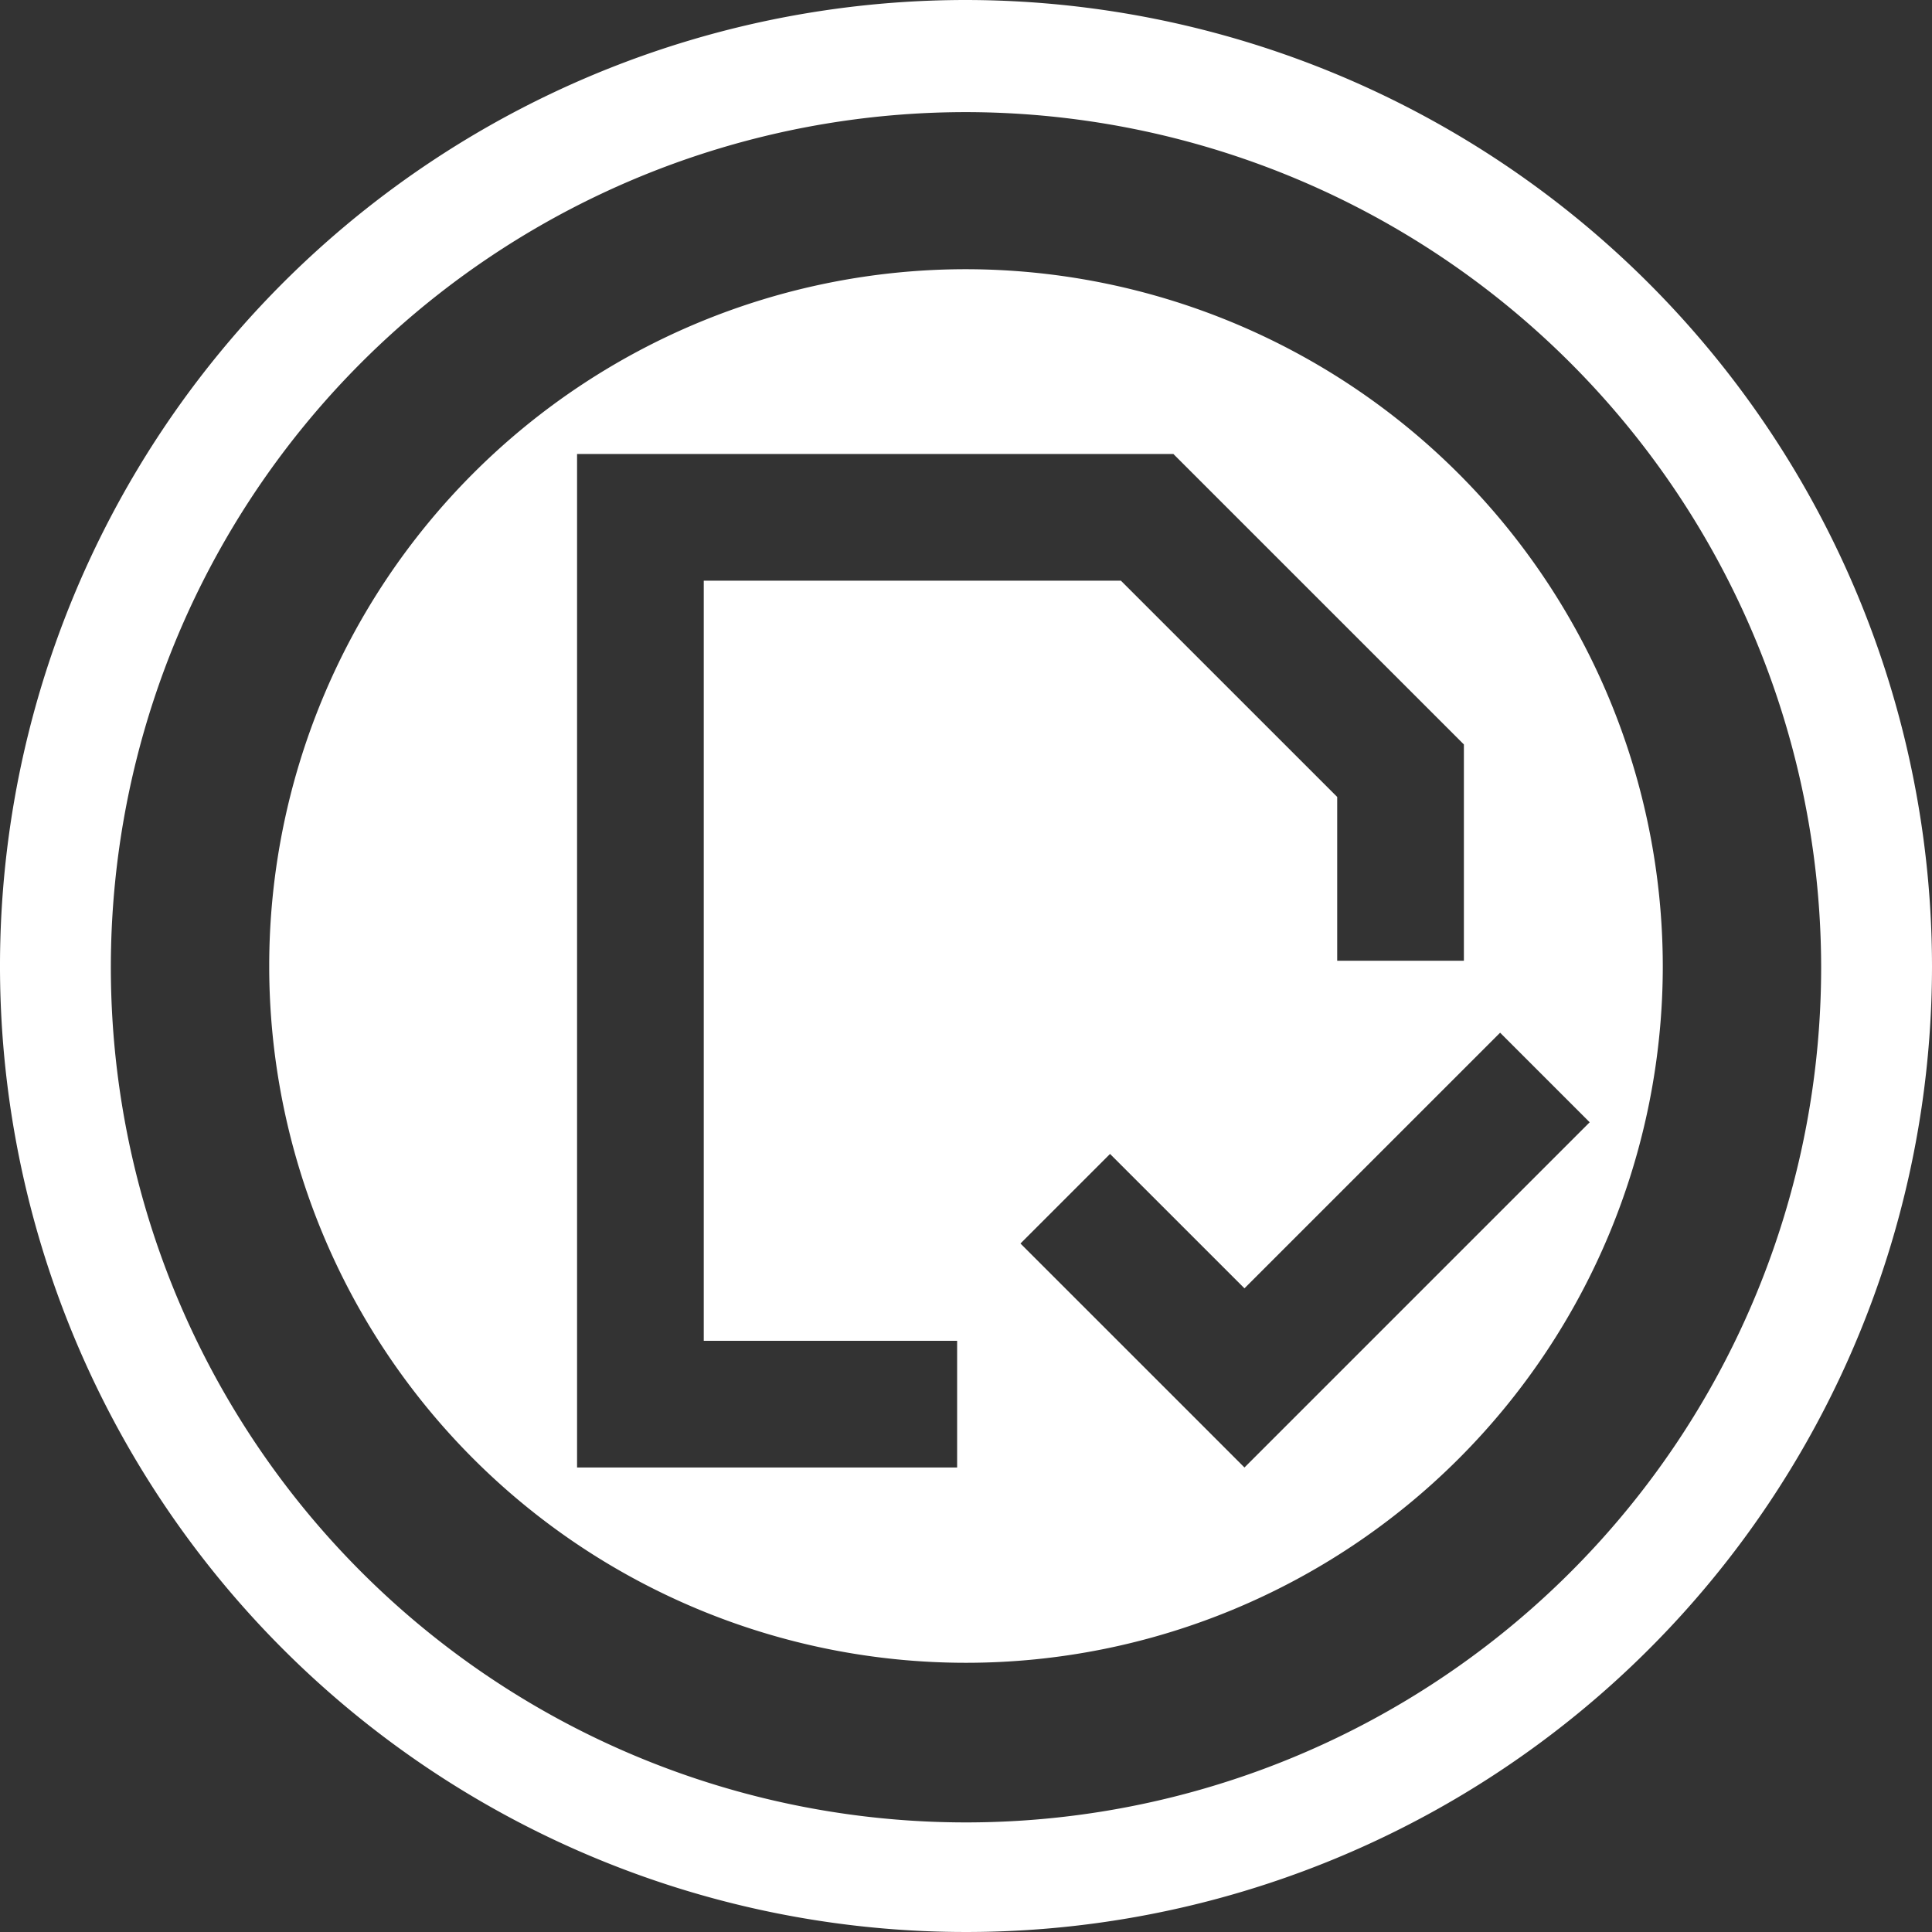
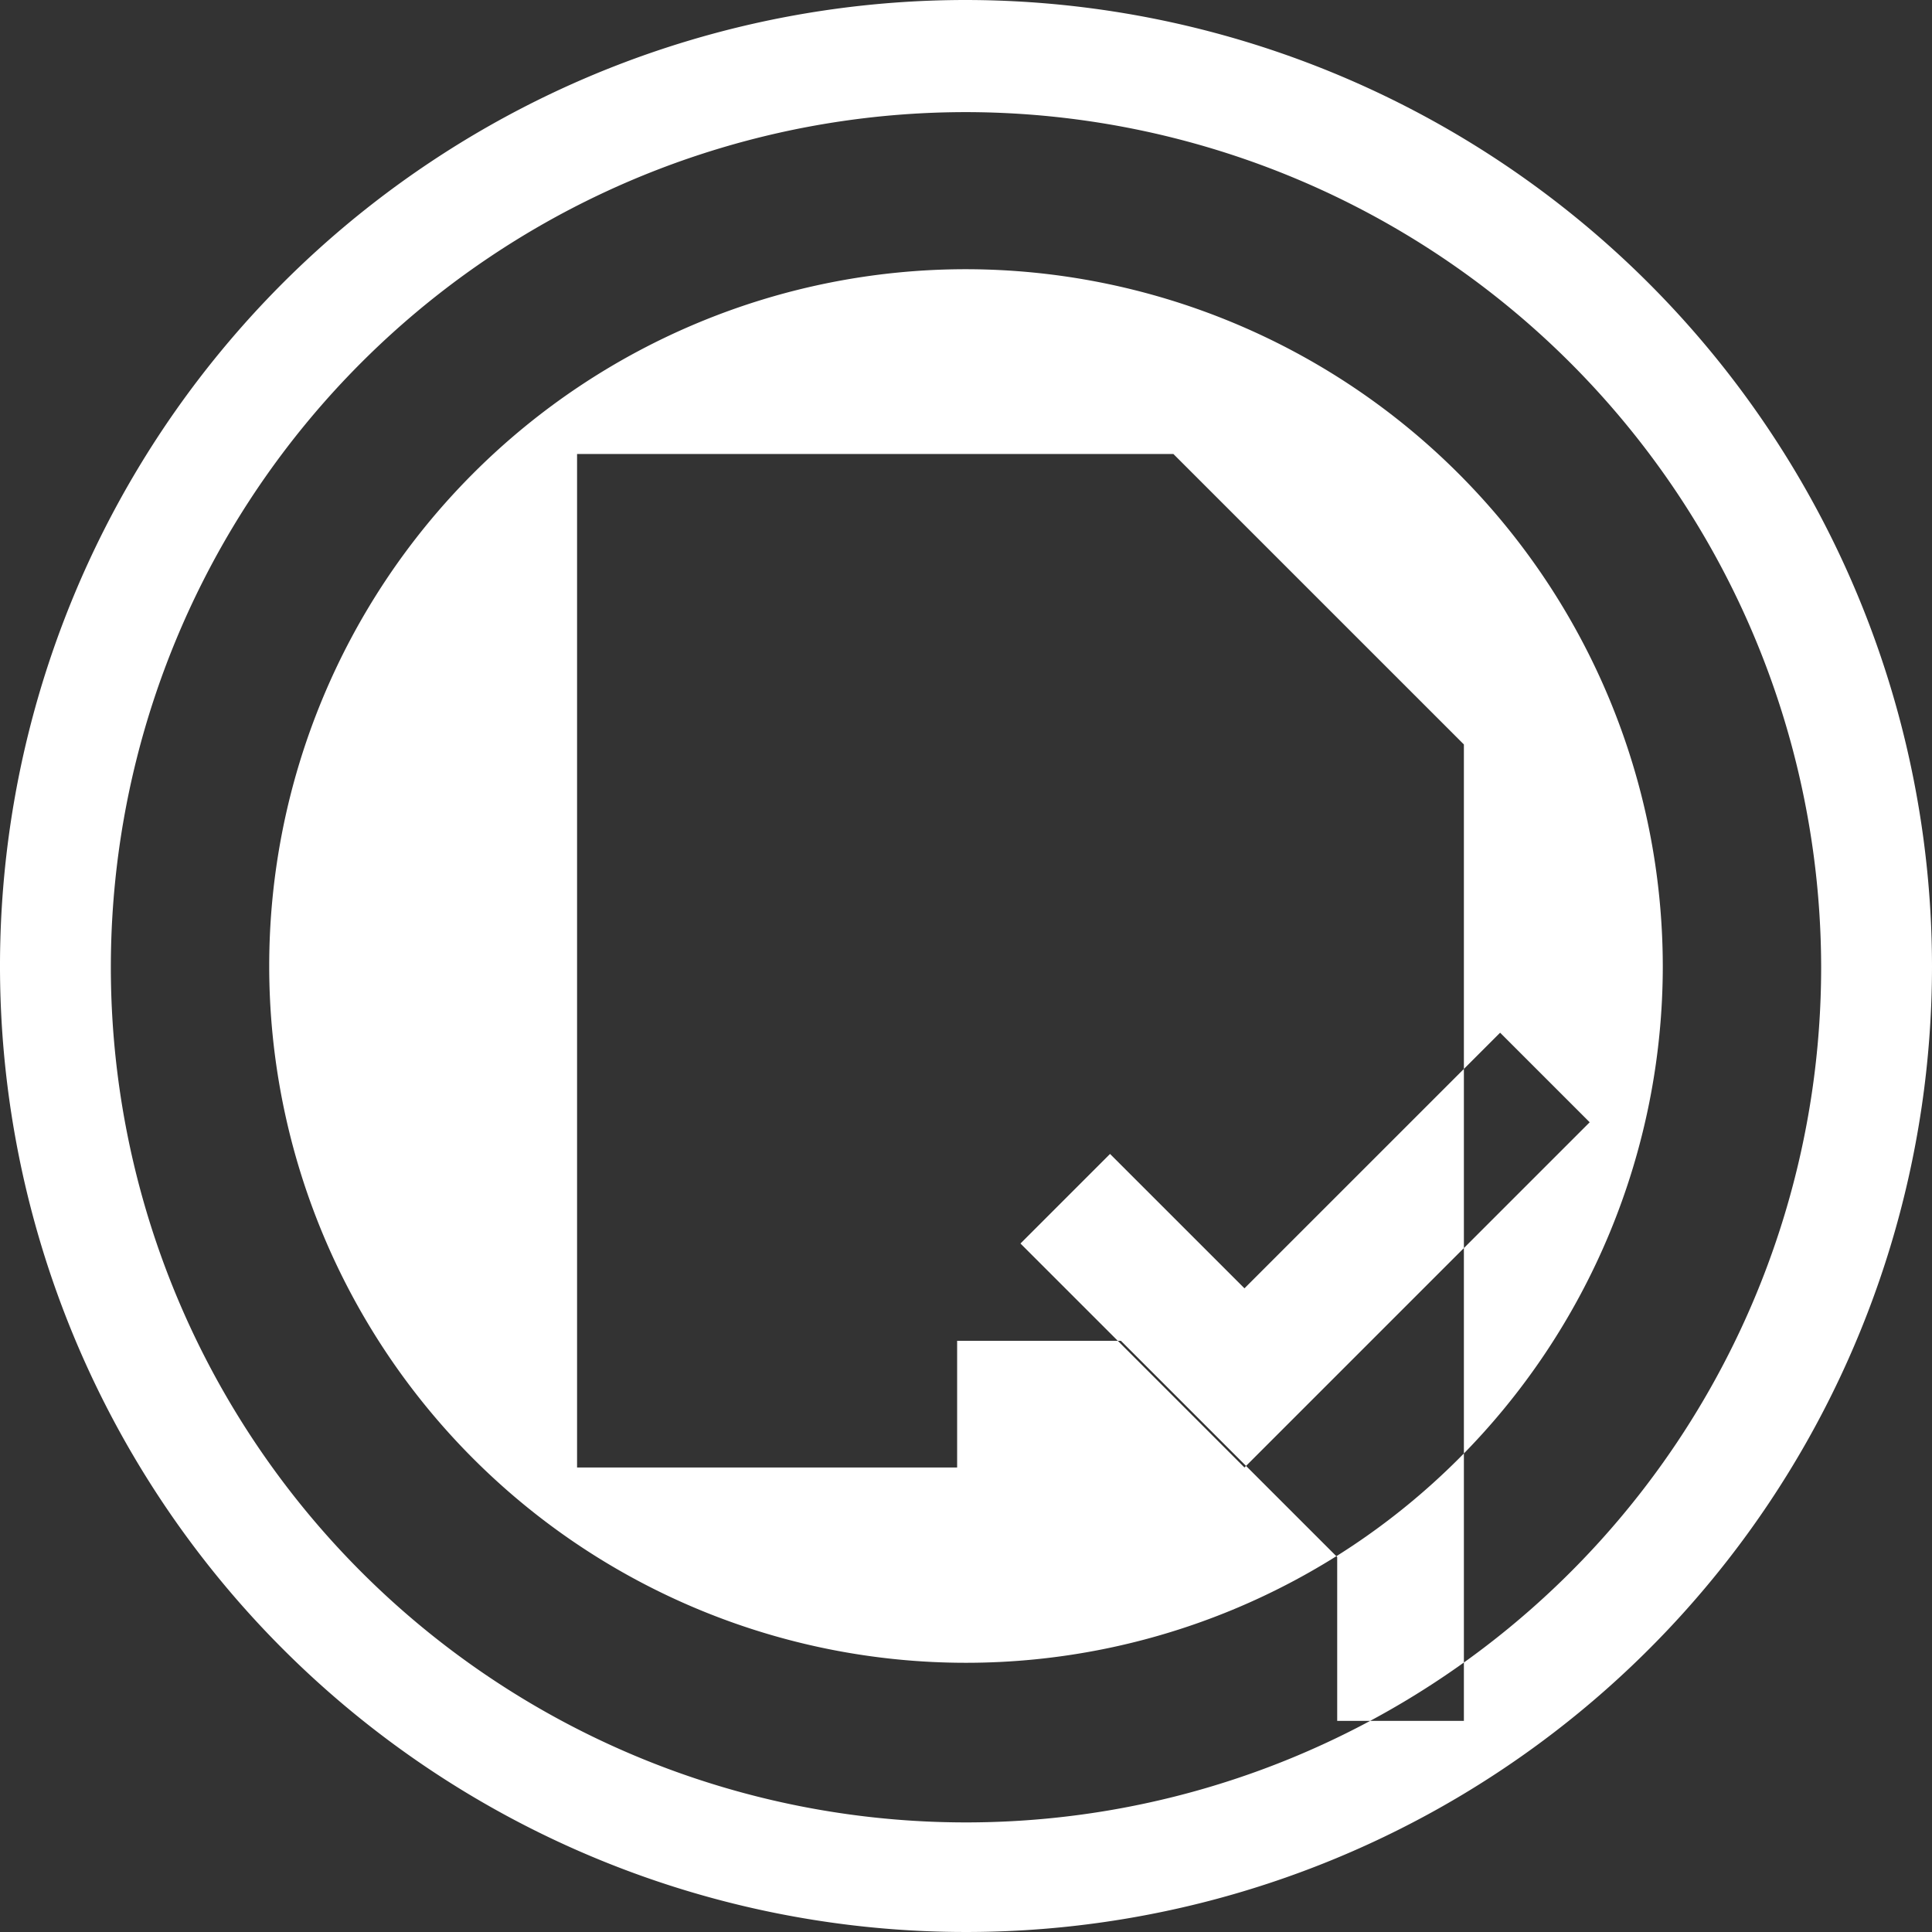
<svg xmlns="http://www.w3.org/2000/svg" width="61" height="61" viewBox="0 0 61 61">
  <rect x="0" y="0" width="61" height="61" fill="#333333" stroke="none" />
-   <path d="M52.5,30.5a22,22,0,1,1-22-22A22.025,22.025,0,0,1,52.5,30.5Zm8.5,0A30.5,30.5,0,1,1,30.5,0,30.535,30.535,0,0,1,61,30.5ZM30.5,3.54a27,27,0,1,0,27,27A27.032,27.032,0,0,0,30.5,3.54ZM22.22,42.334v-24H35.391l6.829,6.828v5.172h4V23.505l-9.172-9.171H18.22v32h12v-4h-8Zm25.144-9.728-8.072,8.071-4.244-4.243L32.22,39.262l5.658,5.657,1.414,1.415,10.9-10.9Z" style="fill:#fff" />
+   <path d="M52.5,30.5a22,22,0,1,1-22-22A22.025,22.025,0,0,1,52.5,30.5Zm8.5,0A30.5,30.5,0,1,1,30.5,0,30.535,30.535,0,0,1,61,30.5ZM30.5,3.54a27,27,0,1,0,27,27A27.032,27.032,0,0,0,30.5,3.54ZM22.22,42.334H35.391l6.829,6.828v5.172h4V23.505l-9.172-9.171H18.22v32h12v-4h-8Zm25.144-9.728-8.072,8.071-4.244-4.243L32.22,39.262l5.658,5.657,1.414,1.415,10.9-10.9Z" style="fill:#fff" />
</svg>